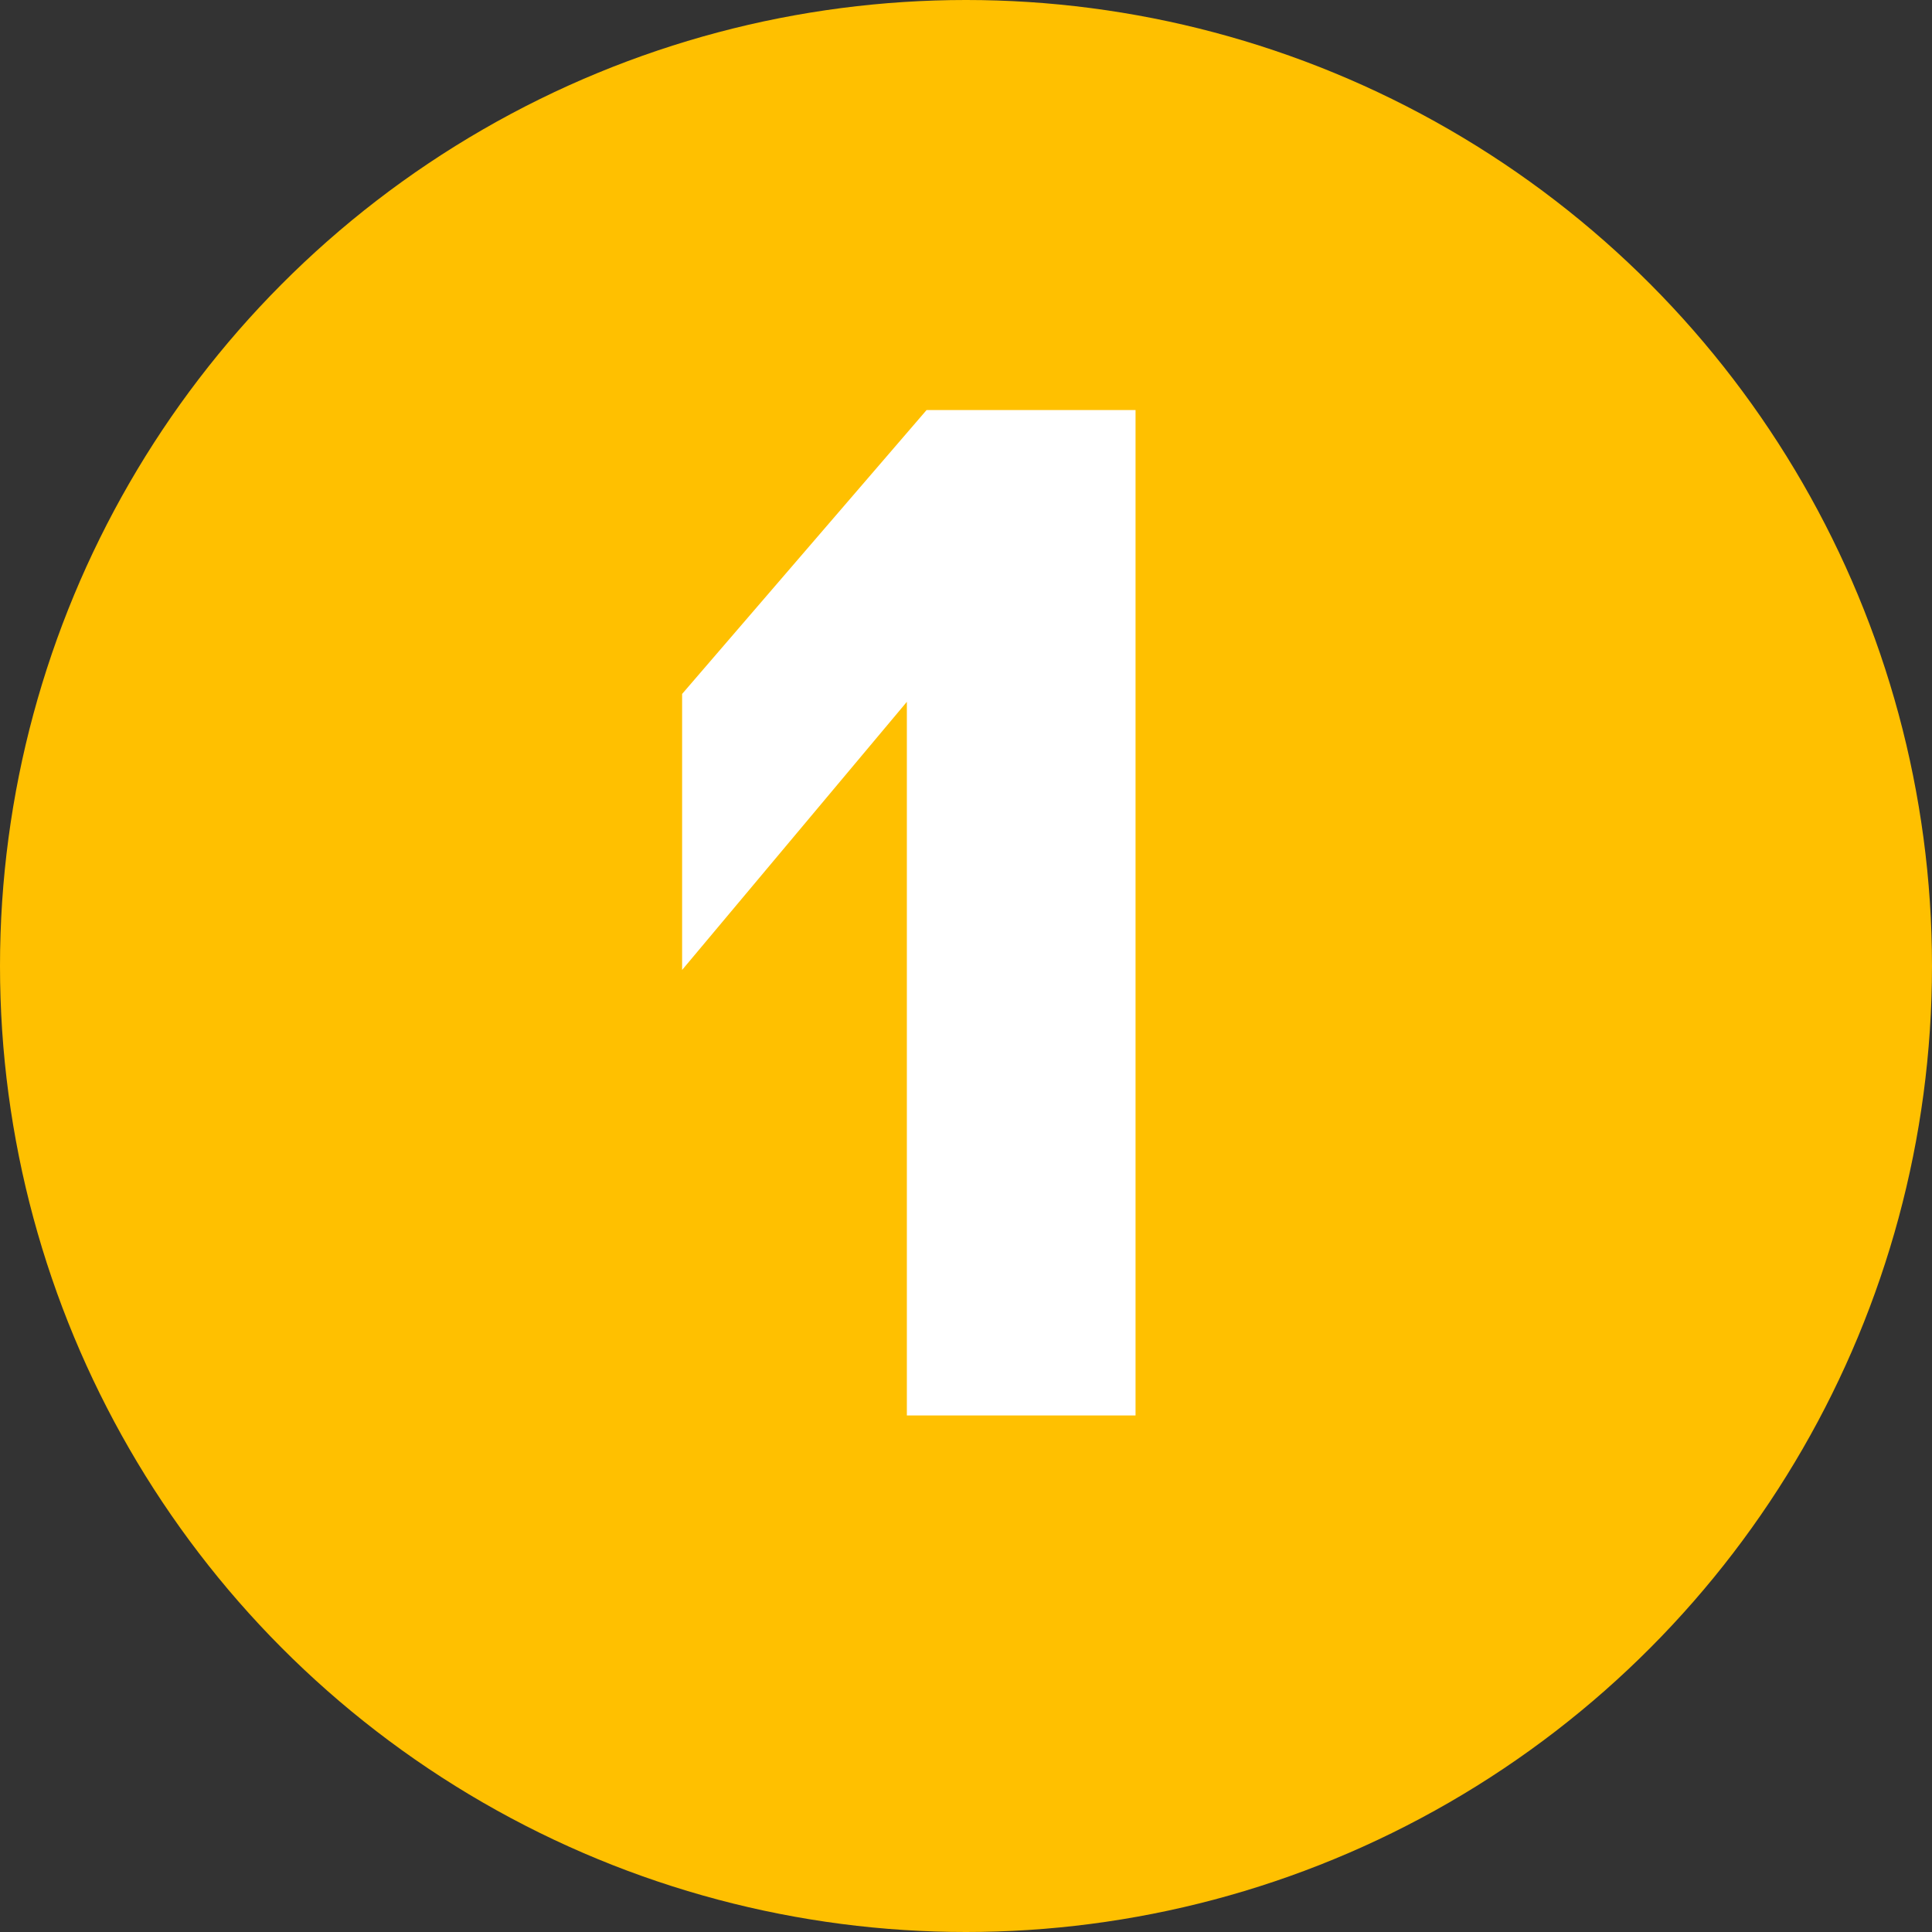
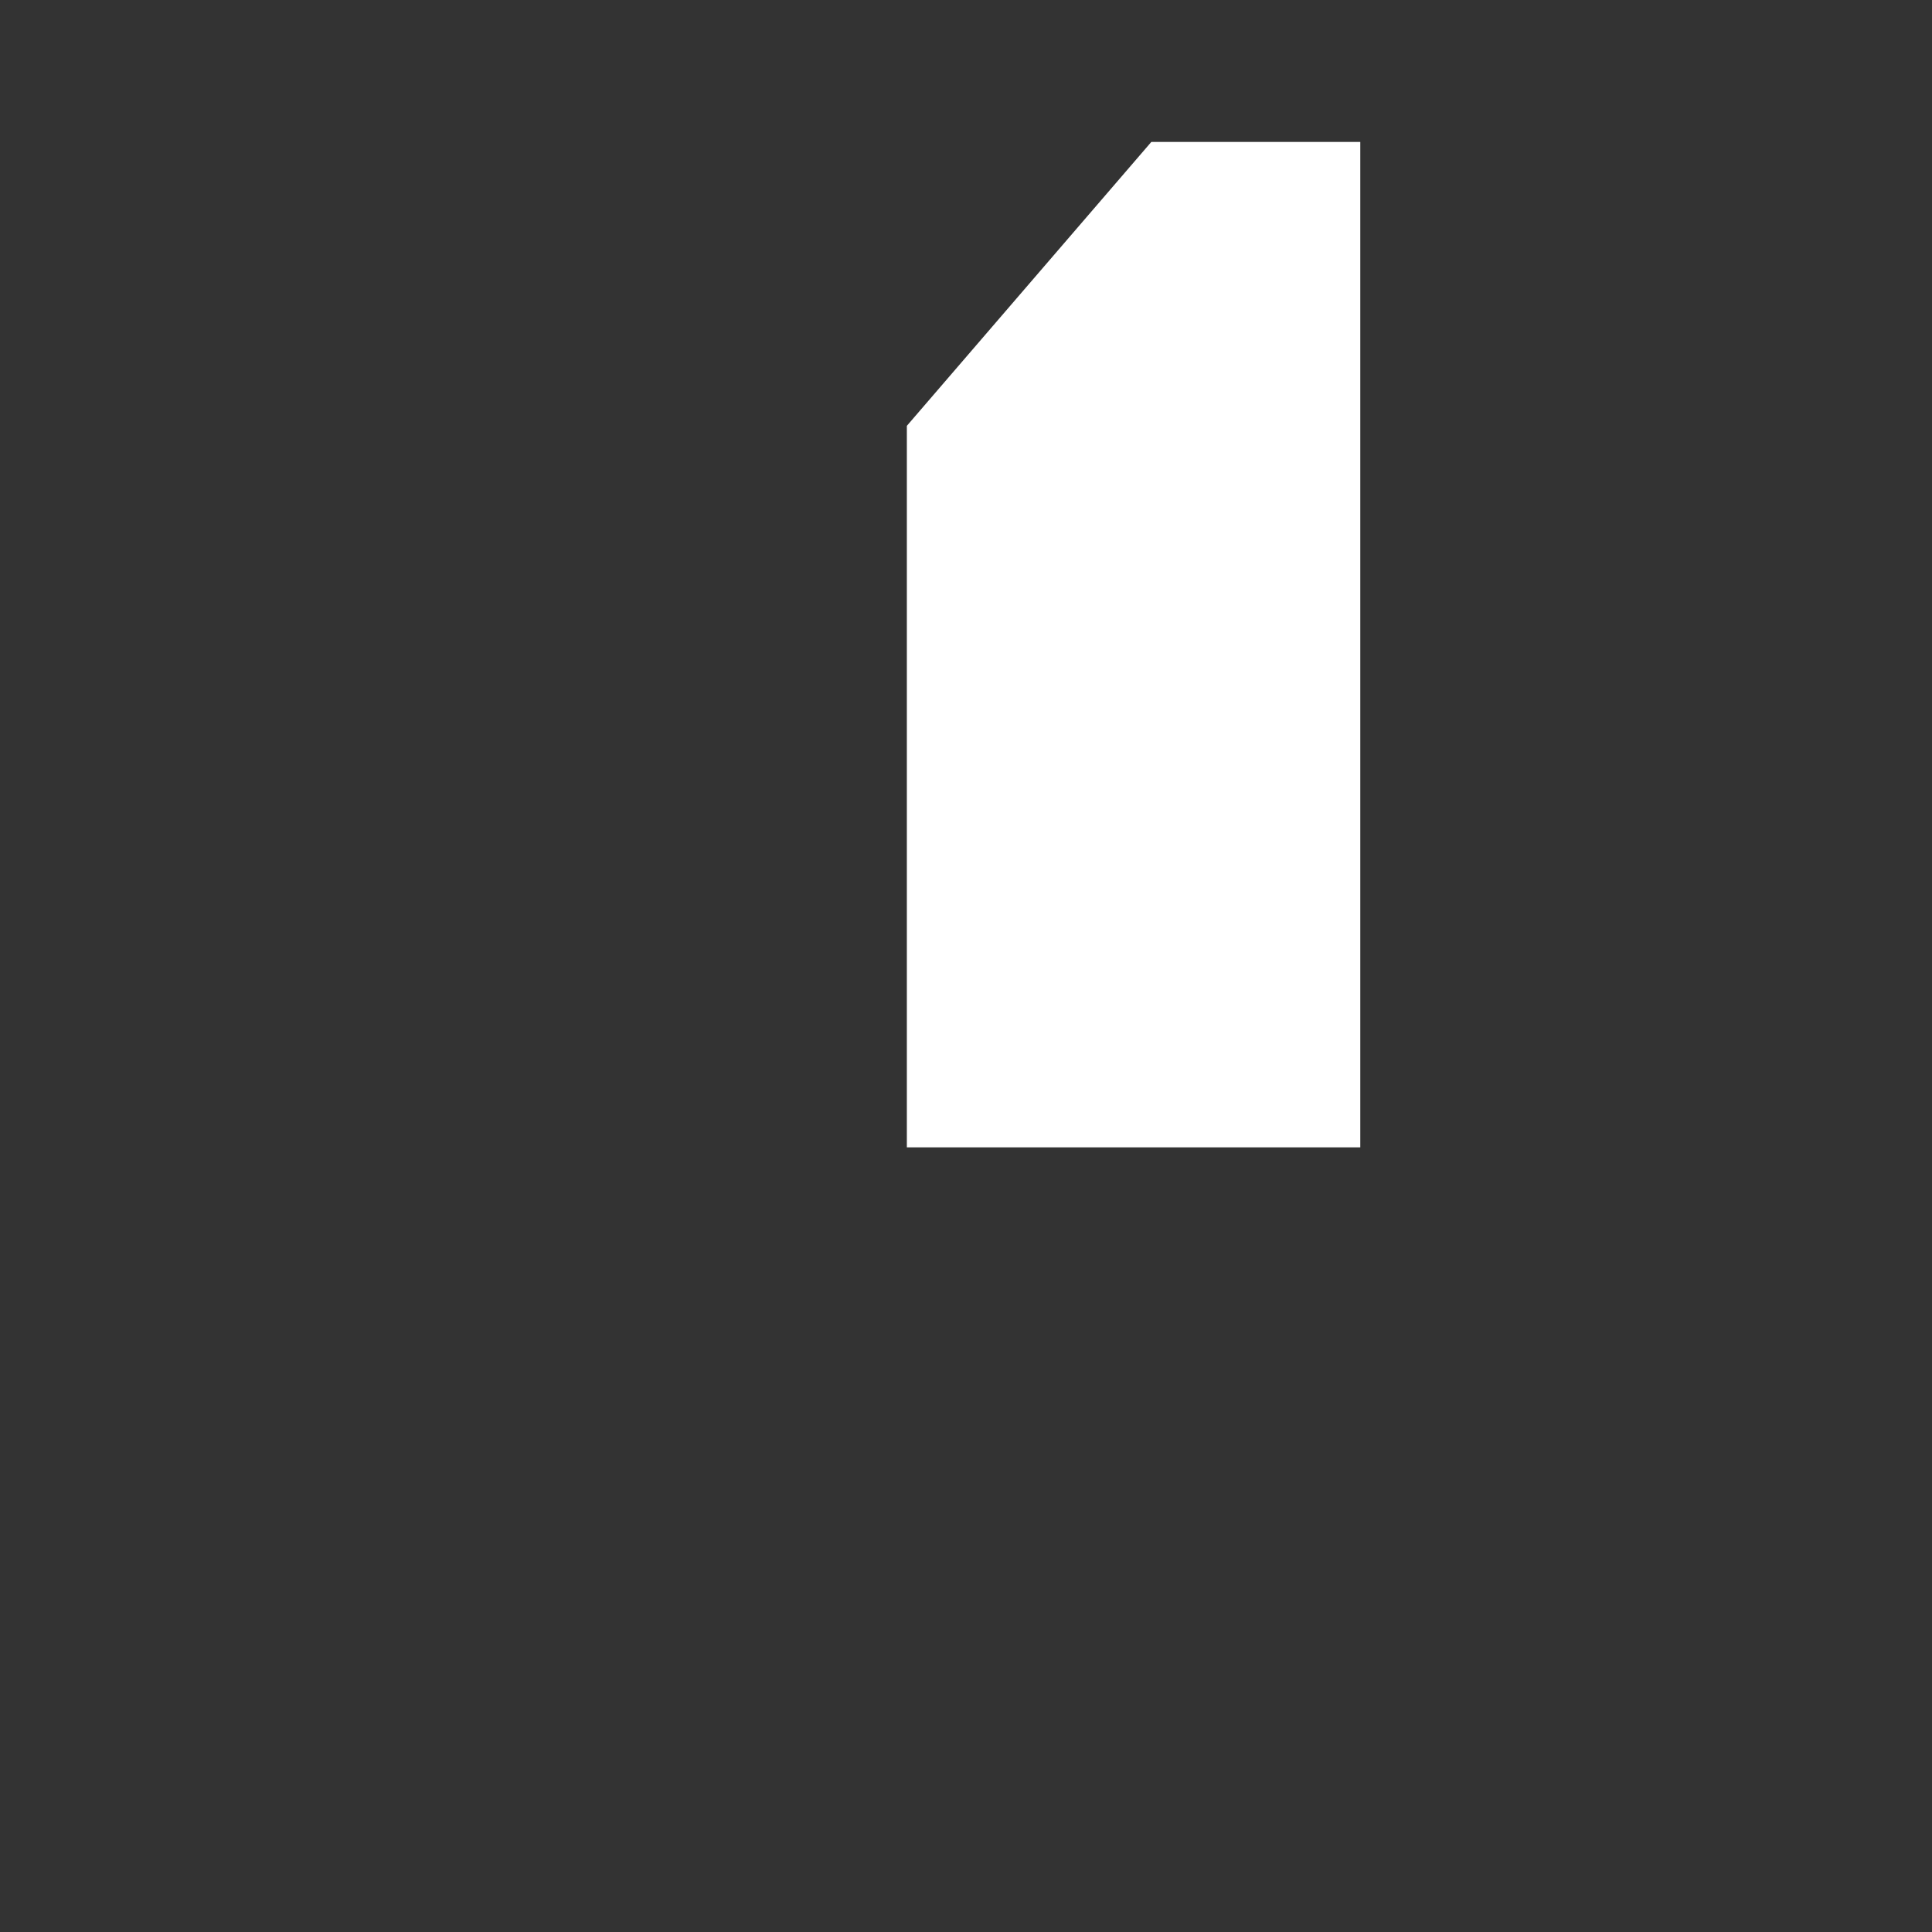
<svg xmlns="http://www.w3.org/2000/svg" version="1.1" id="Layer_1" x="0px" y="0px" viewBox="0 0 49 49" style="enable-background:new 0 0 49 49;" xml:space="preserve" width="49" height="49">
  <rect x="0" y="0" width="49" height="49" fill="#333333" stroke="none" />
  <style type="text/css">
	.st0{fill:#FFC000;}
	.st1{fill:#FFFFFF;}
</style>
  <title>Asset 23</title>
  <g>
    <g id="Layer_1-2">
-       <circle class="st0" cx="24.5" cy="24.5" r="24.5" />
-       <path class="st1" d="M23,17.8L23,17.8l-5.7,6.8v-7l6.2-7.2h5.3v25.5H23V17.8z" />
+       <path class="st1" d="M23,17.8L23,17.8v-7l6.2-7.2h5.3v25.5H23V17.8z" />
    </g>
  </g>
</svg>